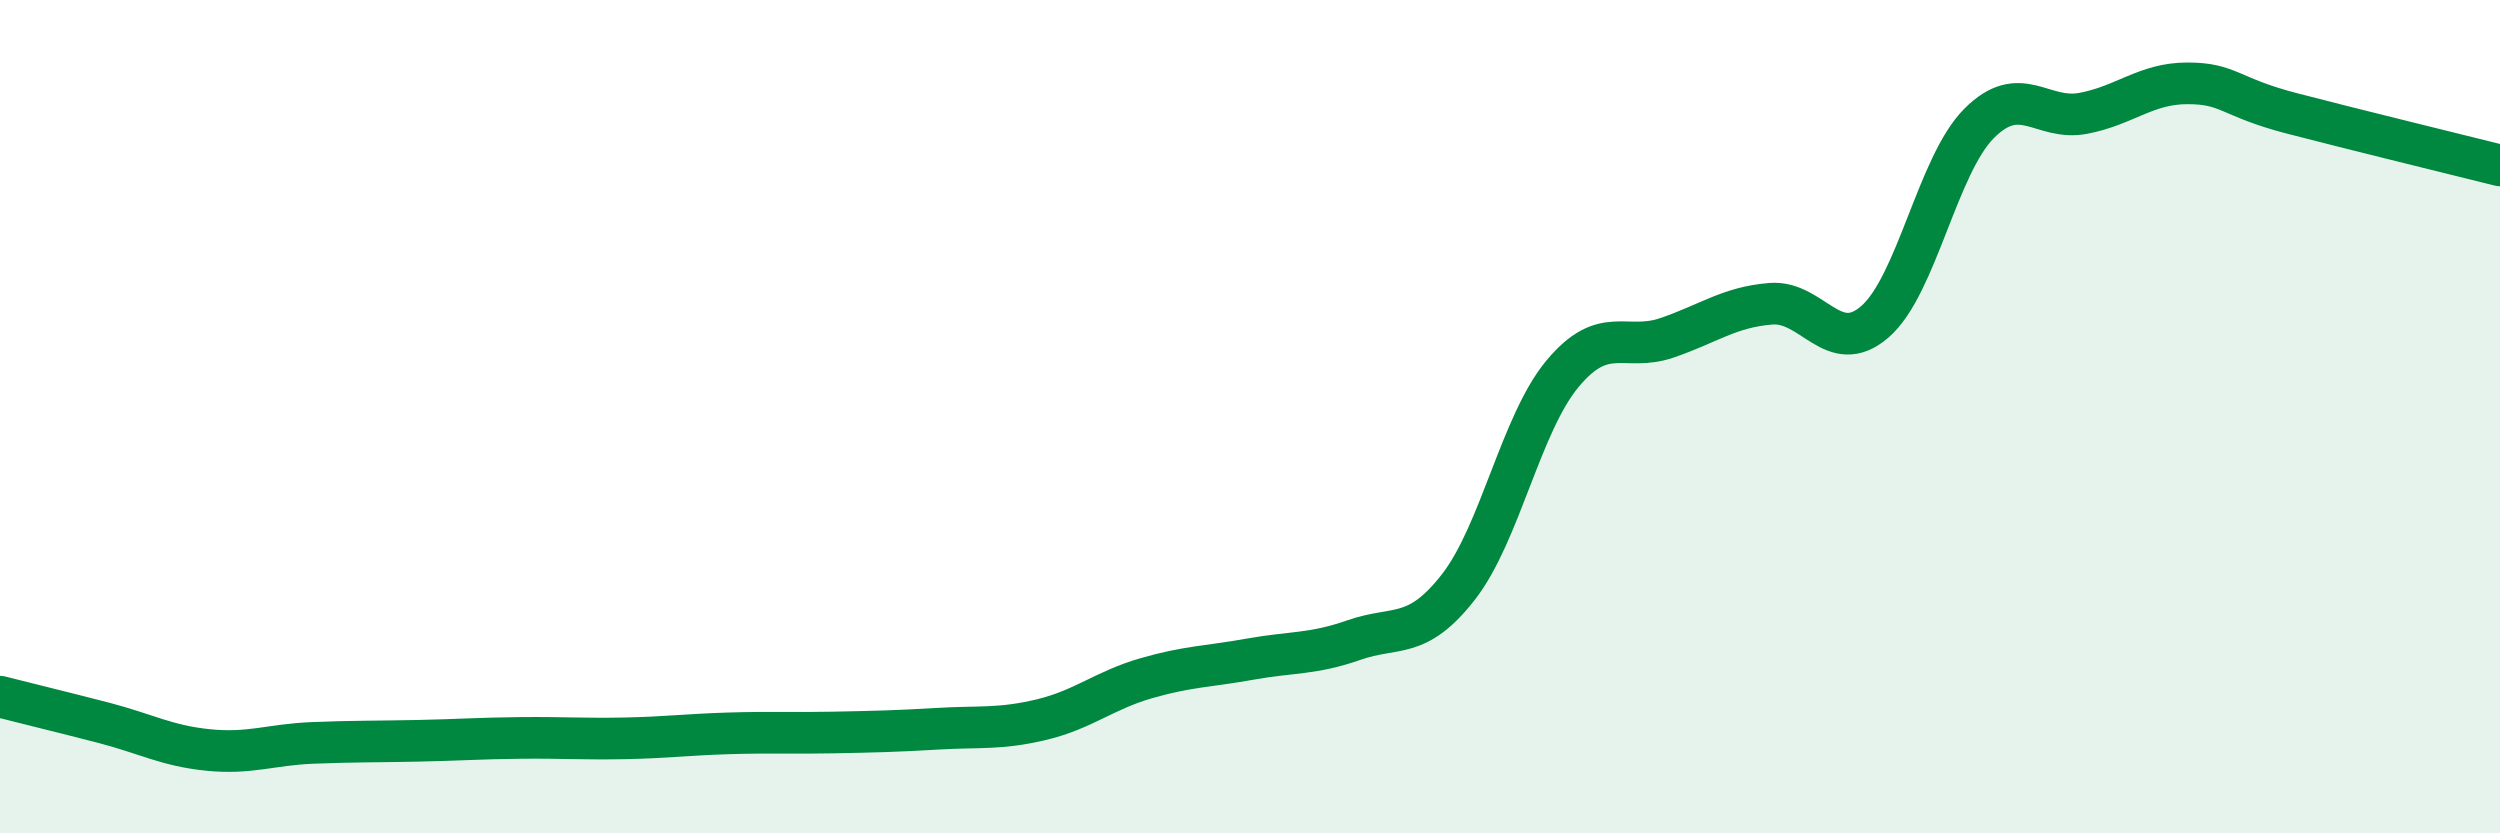
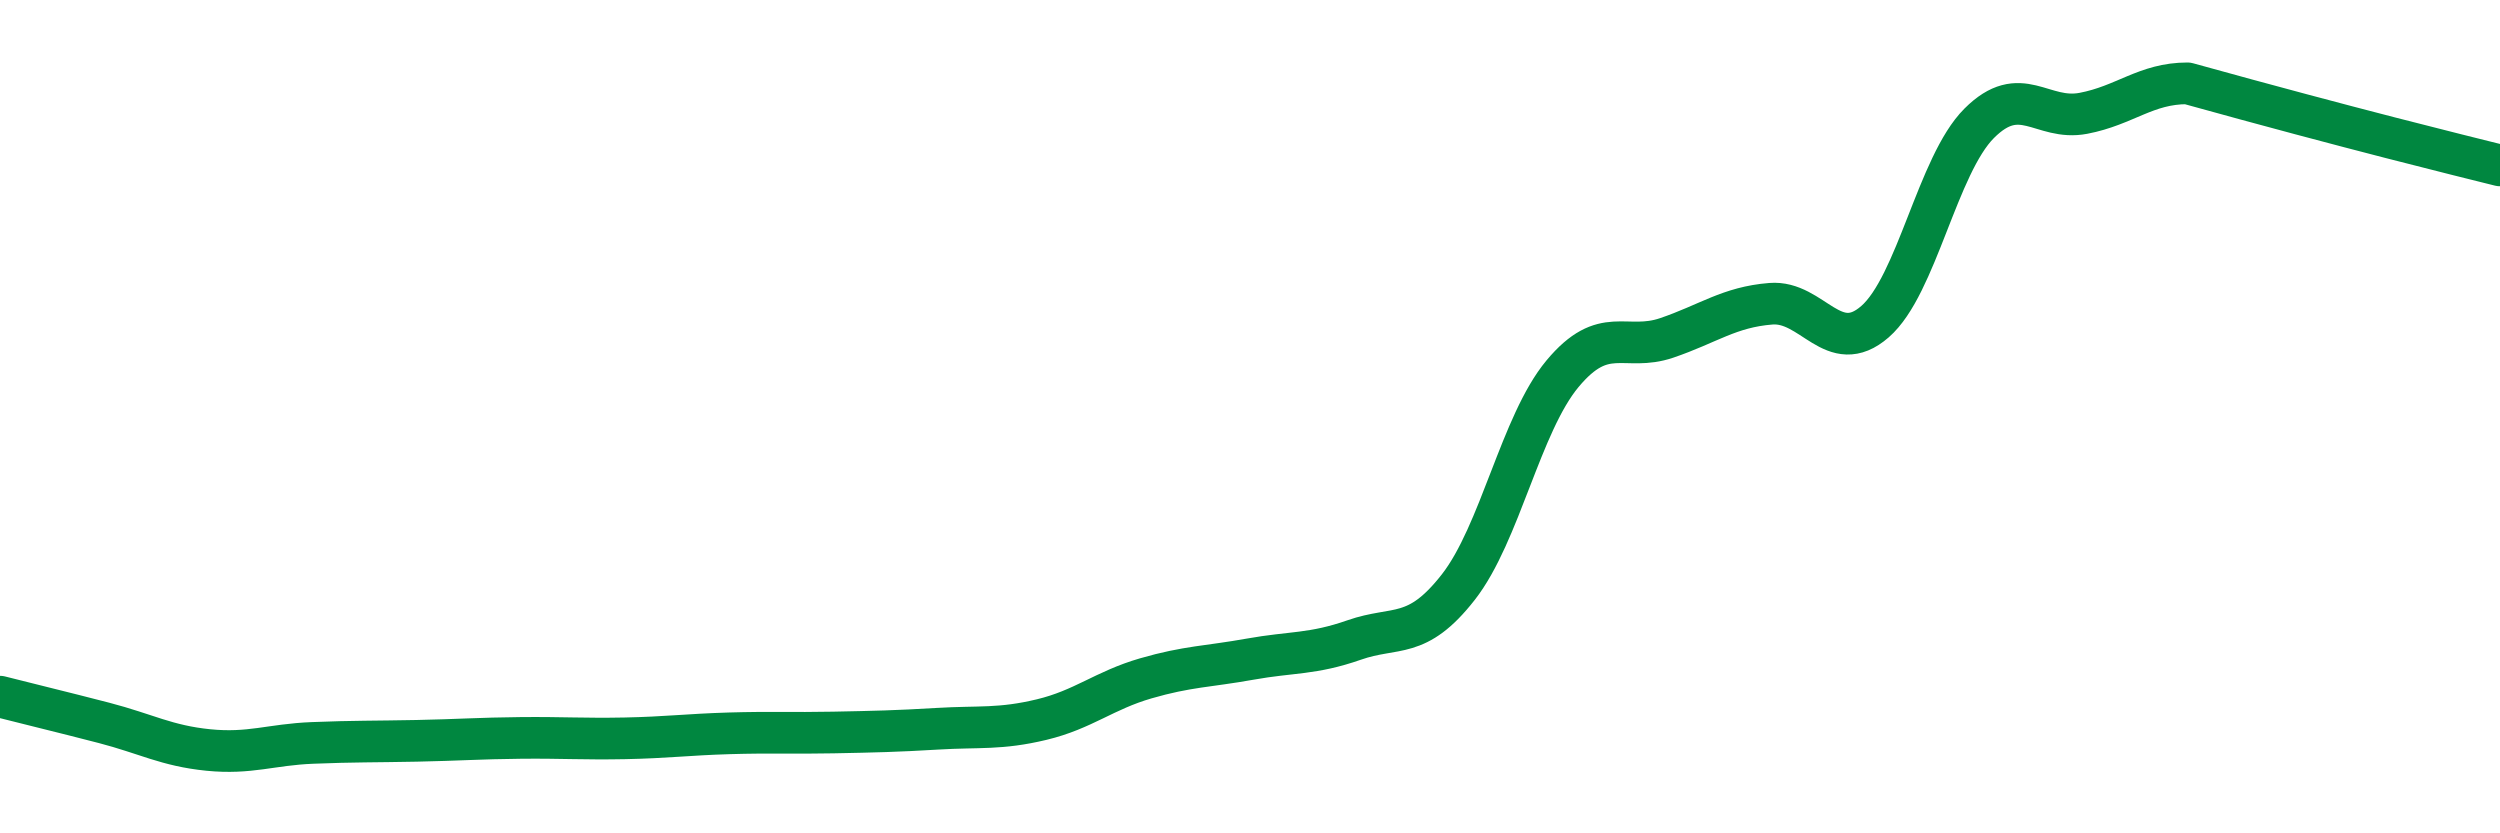
<svg xmlns="http://www.w3.org/2000/svg" width="60" height="20" viewBox="0 0 60 20">
-   <path d="M 0,16.72 C 0.5,16.85 1.5,17.09 2.5,17.35 C 3.5,17.61 4,17.9 5,18 C 6,18.1 6.5,17.87 7.5,17.83 C 8.5,17.79 9,17.8 10,17.78 C 11,17.76 11.5,17.72 12.5,17.71 C 13.5,17.7 14,17.74 15,17.72 C 16,17.7 16.5,17.63 17.5,17.6 C 18.5,17.57 19,17.6 20,17.58 C 21,17.56 21.5,17.55 22.5,17.49 C 23.5,17.43 24,17.51 25,17.27 C 26,17.03 26.5,16.57 27.5,16.28 C 28.5,15.99 29,16 30,15.82 C 31,15.64 31.5,15.71 32.5,15.36 C 33.5,15.01 34,15.37 35,14.09 C 36,12.81 36.5,10.17 37.5,8.97 C 38.5,7.77 39,8.45 40,8.11 C 41,7.77 41.5,7.37 42.5,7.29 C 43.5,7.21 44,8.59 45,7.72 C 46,6.85 46.5,3.96 47.5,2.96 C 48.5,1.96 49,2.91 50,2.72 C 51,2.53 51.5,2 52.5,2 C 53.5,2 53.5,2.33 55,2.72 C 56.5,3.11 59,3.72 60,3.97L60 20L0 20Z" fill="#008740" opacity="0.1" stroke-linecap="round" stroke-linejoin="round" />
-   <path d="M 0,16.72 C 0.5,16.85 1.5,17.09 2.5,17.35 C 3.5,17.61 4,17.9 5,18 C 6,18.1 6.5,17.87 7.5,17.83 C 8.5,17.79 9,17.8 10,17.78 C 11,17.76 11.5,17.72 12.5,17.71 C 13.5,17.7 14,17.74 15,17.72 C 16,17.7 16.5,17.63 17.5,17.6 C 18.5,17.57 19,17.6 20,17.58 C 21,17.56 21.5,17.55 22.5,17.49 C 23.5,17.43 24,17.51 25,17.27 C 26,17.03 26.5,16.57 27.5,16.28 C 28.5,15.99 29,16 30,15.82 C 31,15.64 31.5,15.71 32.5,15.36 C 33.5,15.01 34,15.37 35,14.09 C 36,12.81 36.5,10.17 37.5,8.97 C 38.5,7.77 39,8.45 40,8.11 C 41,7.77 41.5,7.37 42.5,7.29 C 43.5,7.21 44,8.59 45,7.72 C 46,6.85 46.5,3.96 47.5,2.96 C 48.5,1.96 49,2.91 50,2.72 C 51,2.53 51.5,2 52.5,2 C 53.5,2 53.5,2.33 55,2.72 C 56.5,3.11 59,3.72 60,3.97" stroke="#008740" stroke-width="1" fill="none" stroke-linecap="round" stroke-linejoin="round" />
+   <path d="M 0,16.72 C 0.5,16.85 1.5,17.09 2.5,17.35 C 3.5,17.61 4,17.9 5,18 C 6,18.1 6.5,17.87 7.5,17.83 C 8.5,17.79 9,17.8 10,17.78 C 11,17.76 11.5,17.72 12.5,17.71 C 13.5,17.7 14,17.74 15,17.72 C 16,17.7 16.5,17.63 17.5,17.6 C 18.5,17.57 19,17.6 20,17.58 C 21,17.56 21.5,17.55 22.5,17.49 C 23.5,17.43 24,17.51 25,17.27 C 26,17.03 26.5,16.57 27.5,16.28 C 28.5,15.99 29,16 30,15.82 C 31,15.64 31.5,15.71 32.5,15.36 C 33.5,15.01 34,15.37 35,14.09 C 36,12.81 36.5,10.17 37.5,8.97 C 38.5,7.77 39,8.45 40,8.11 C 41,7.77 41.5,7.37 42.5,7.29 C 43.5,7.21 44,8.59 45,7.72 C 46,6.85 46.5,3.96 47.5,2.96 C 48.5,1.96 49,2.91 50,2.72 C 51,2.53 51.5,2 52.5,2 C 56.5,3.11 59,3.72 60,3.97" stroke="#008740" stroke-width="1" fill="none" stroke-linecap="round" stroke-linejoin="round" />
</svg>